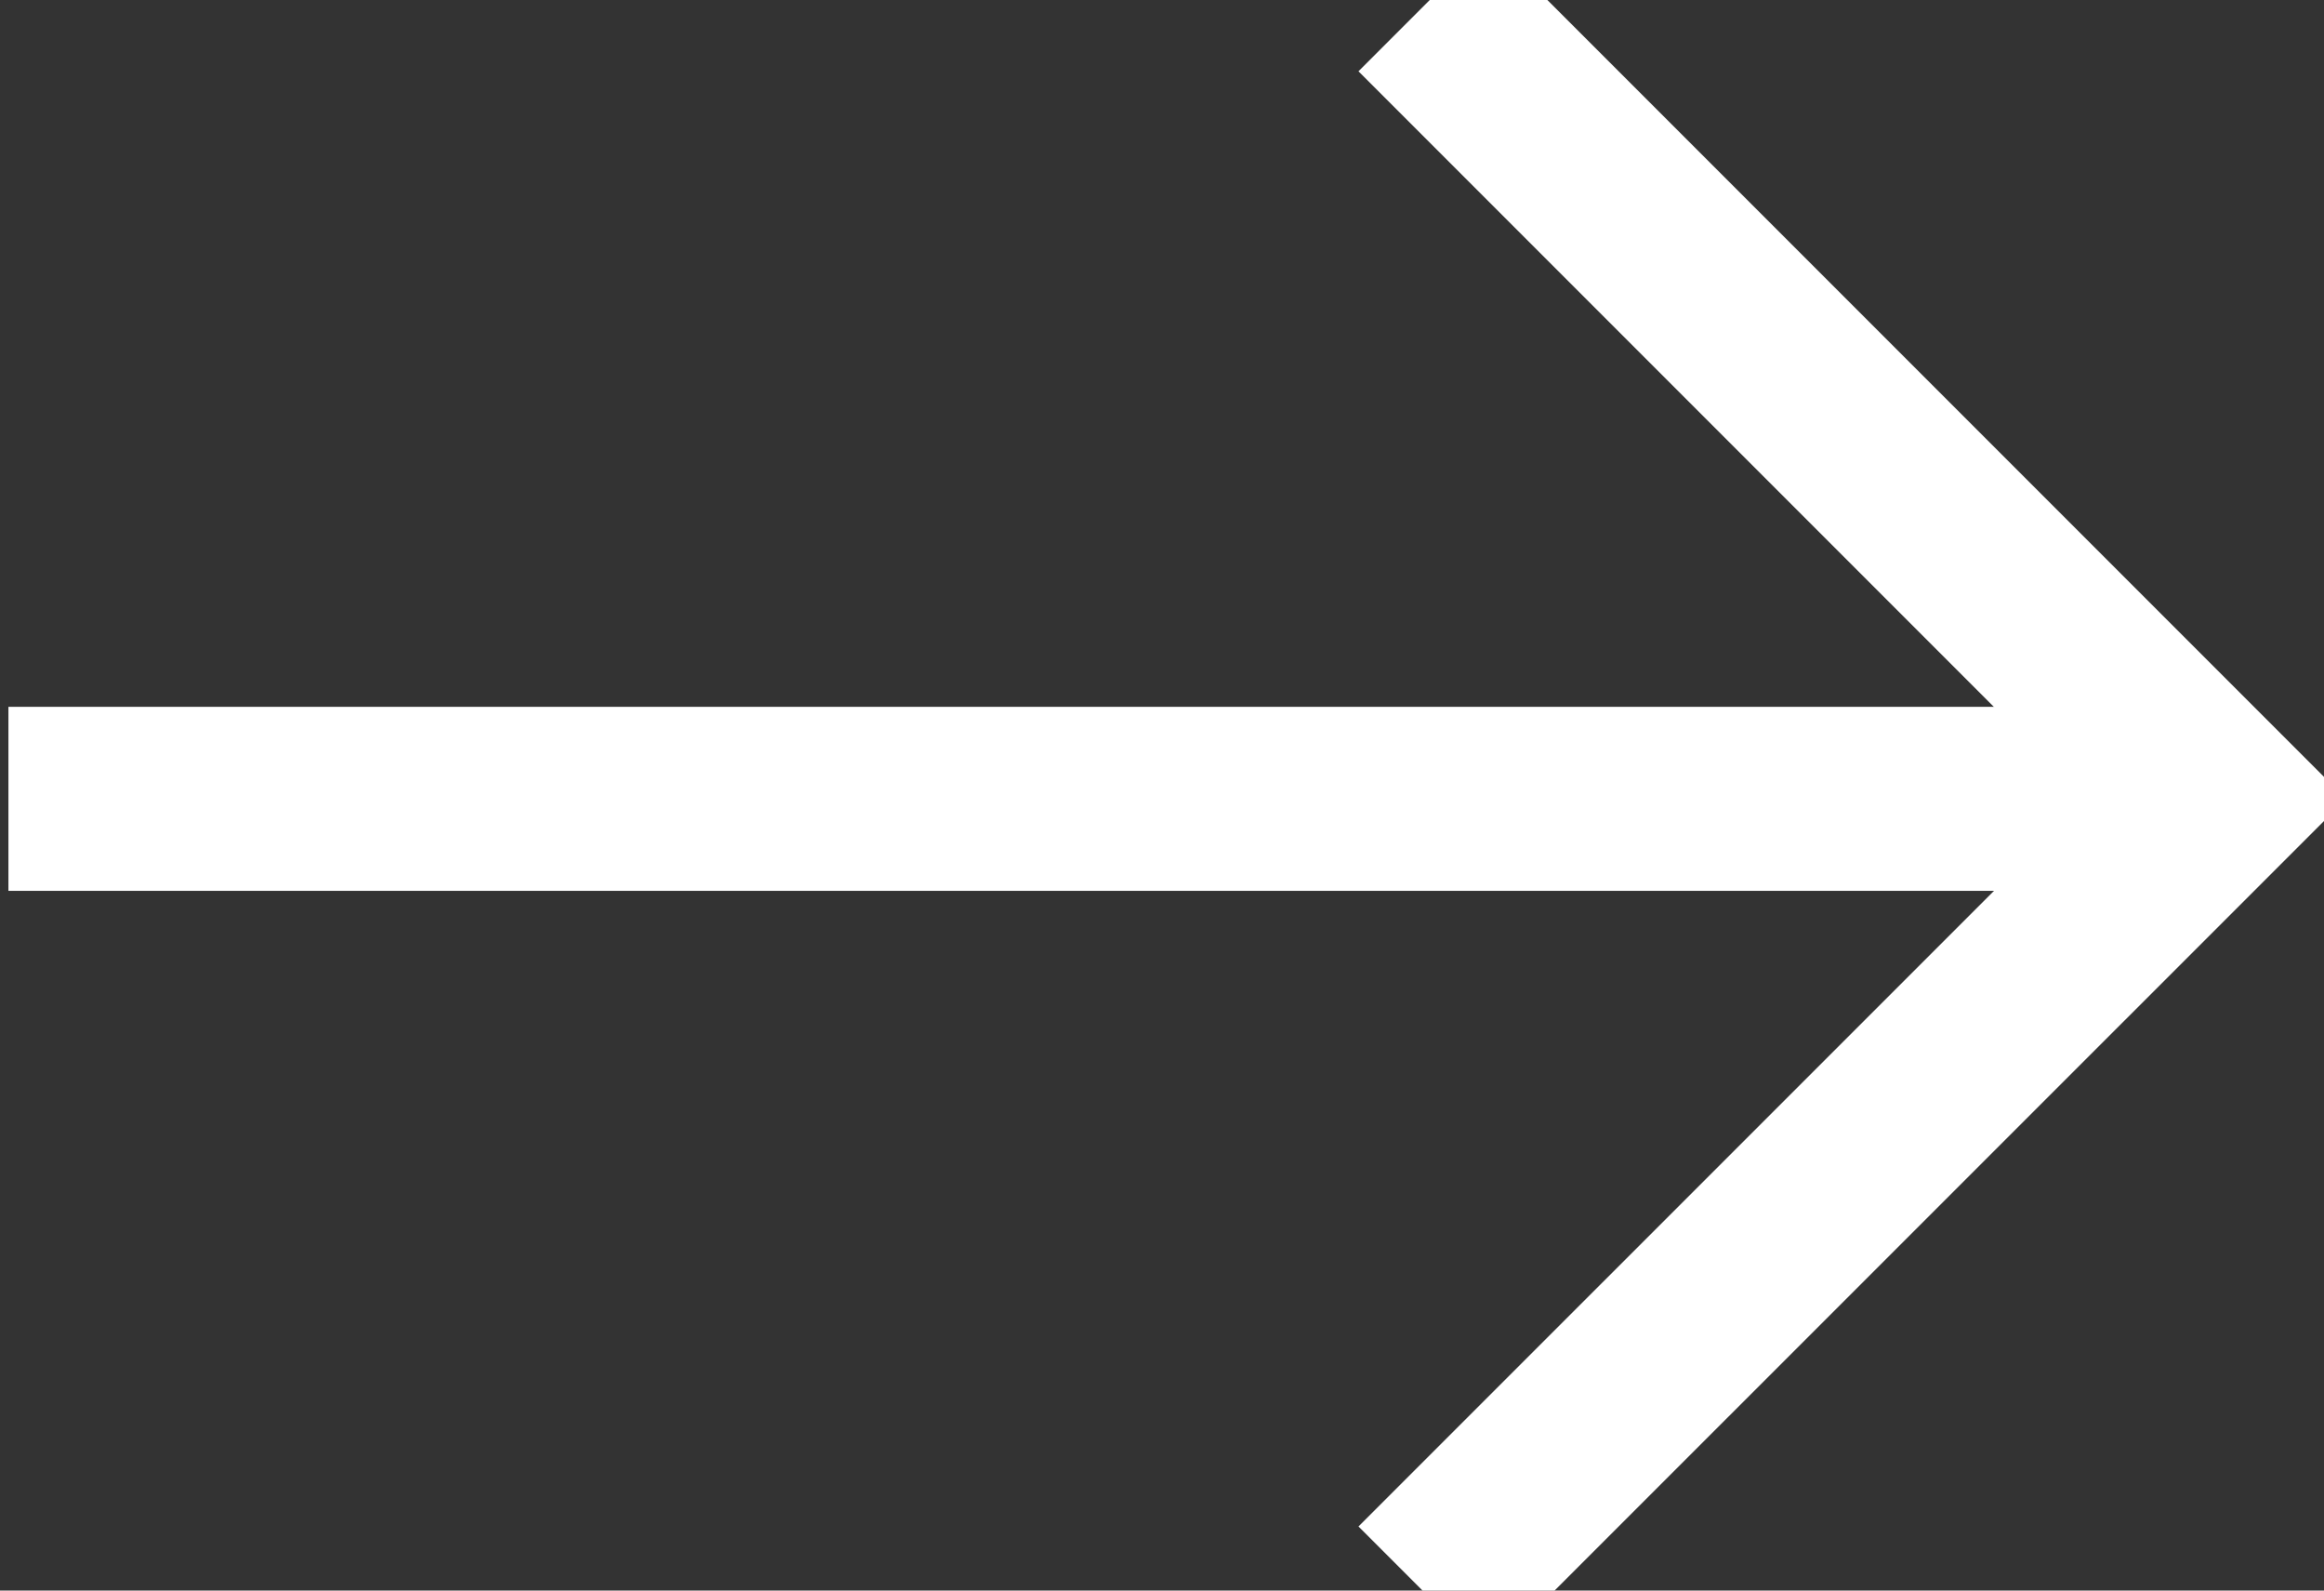
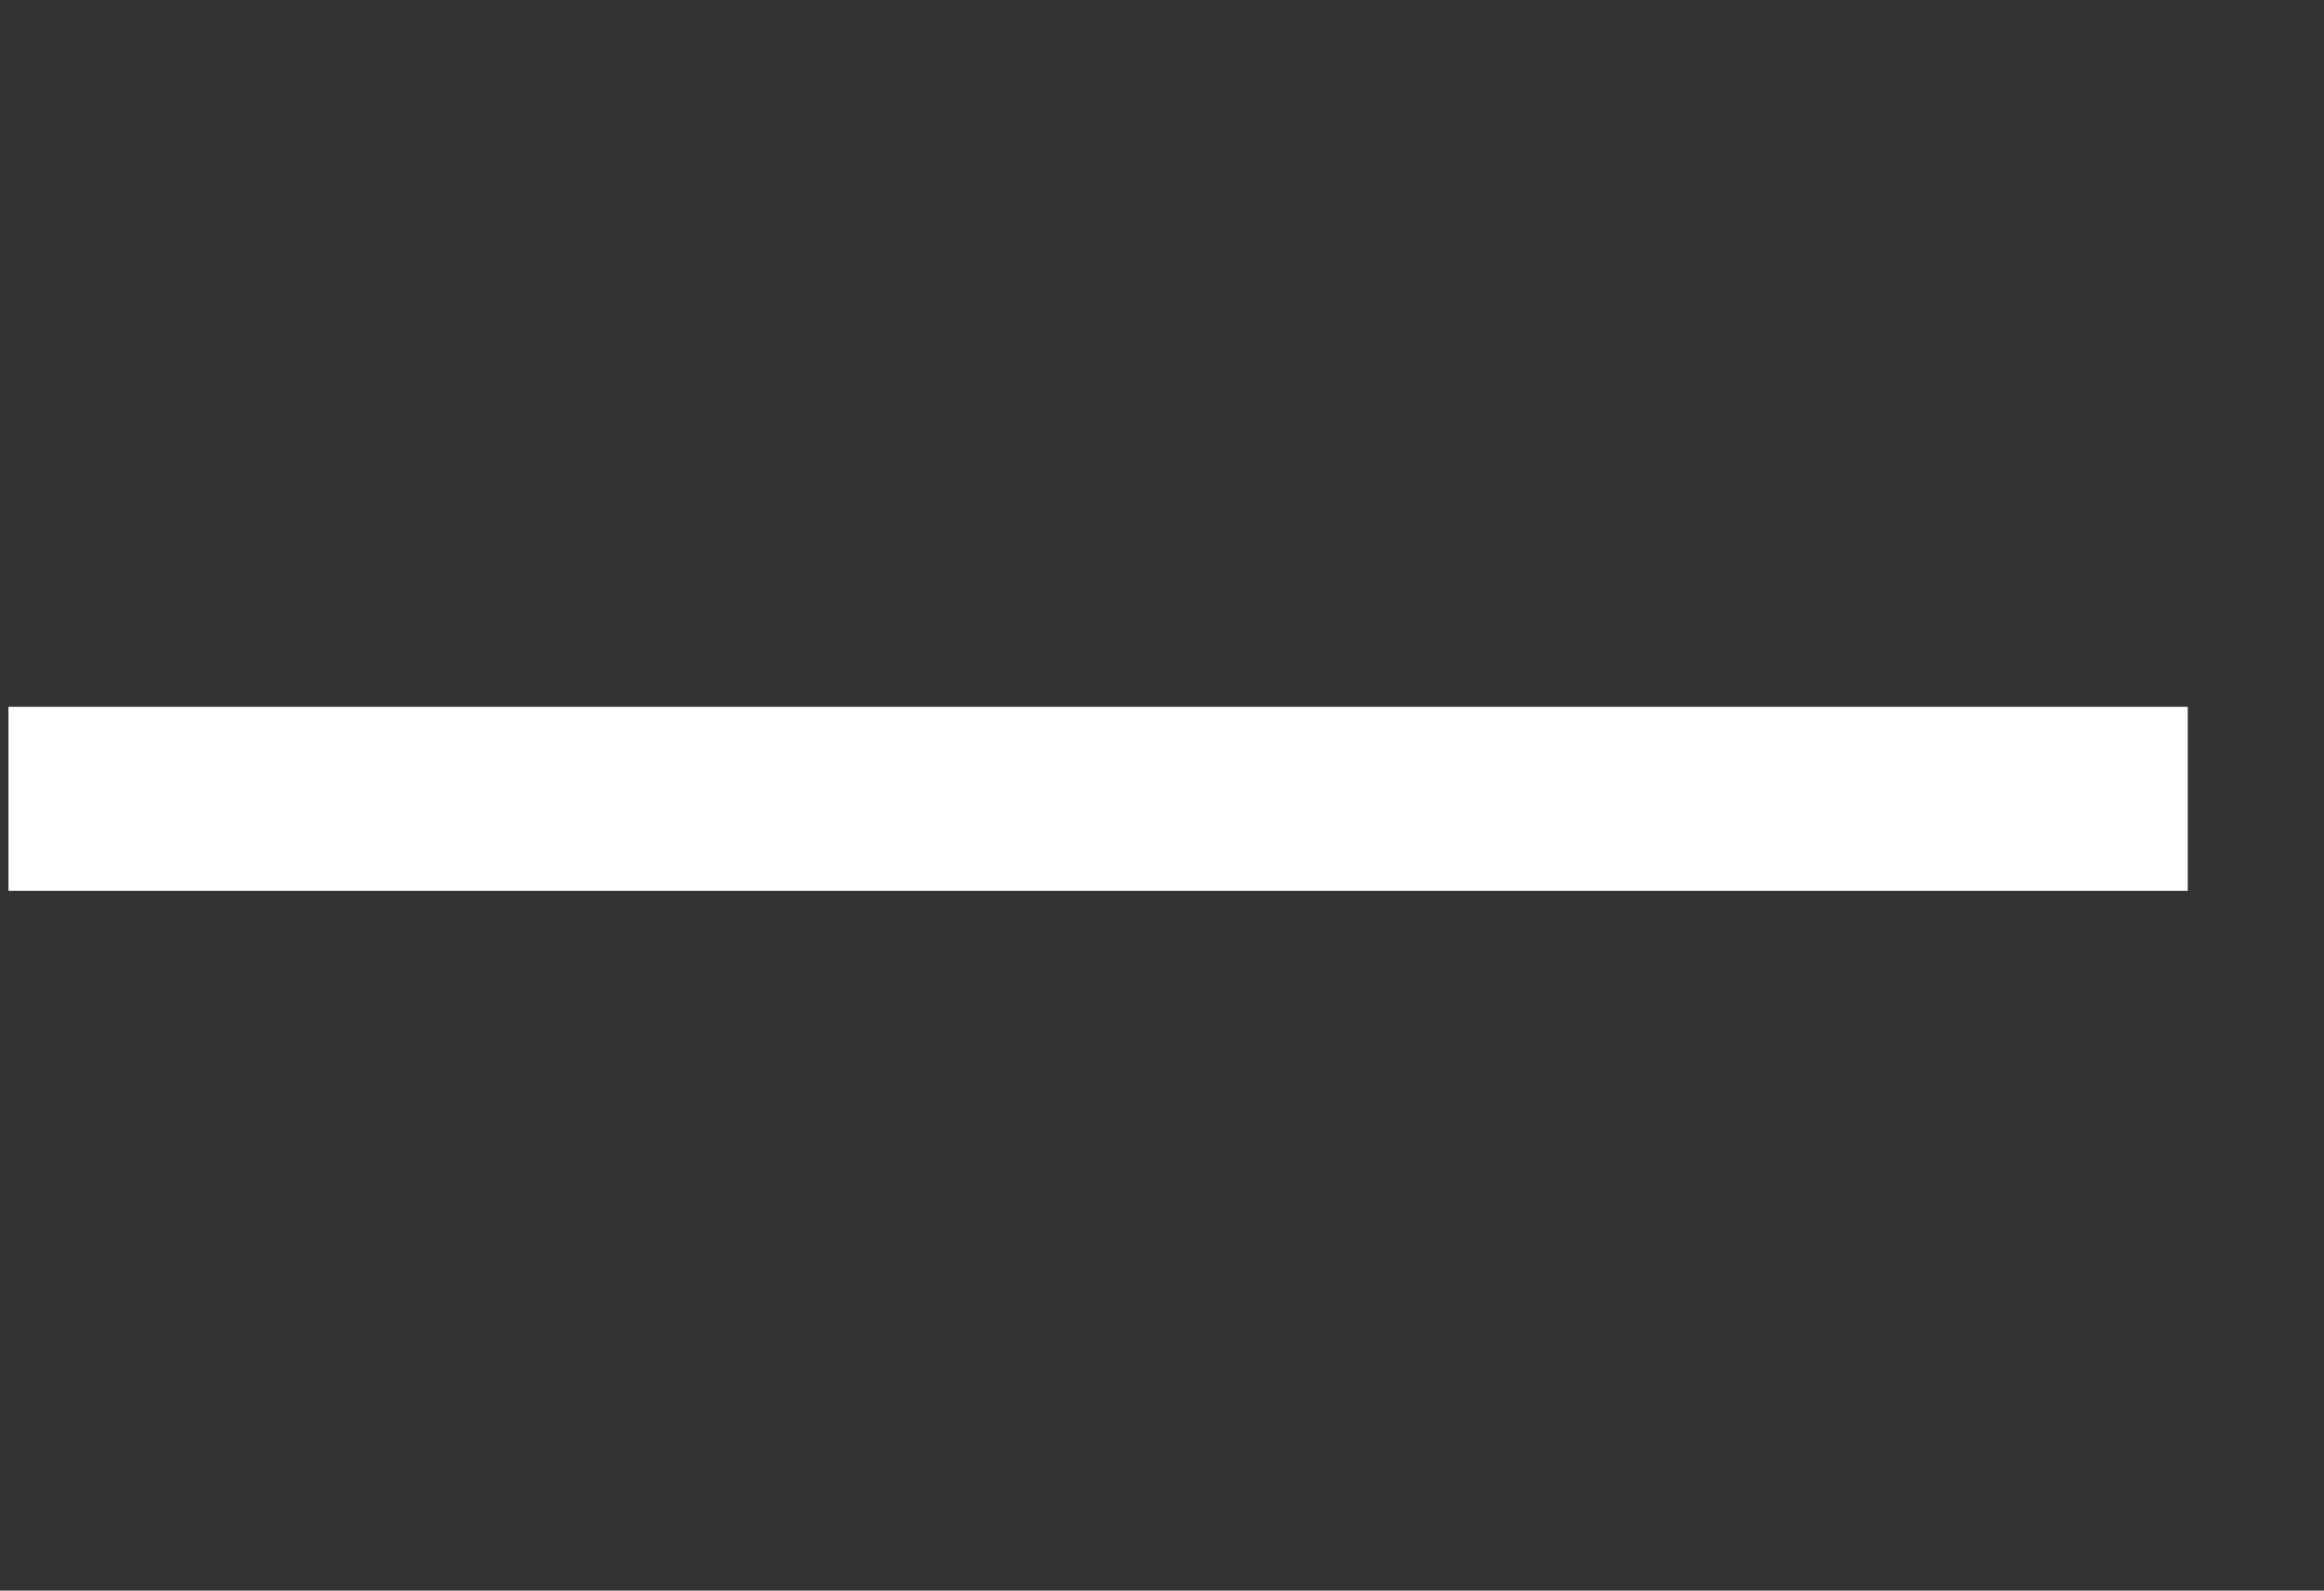
<svg xmlns="http://www.w3.org/2000/svg" width="19" height="13" viewBox="0 0 19 13" fill="none">
  <rect x="0" y="0" width="19" height="13" fill="#333333" stroke="none" />
-   <path d="M11.638 0.051L18.117 6.53L11.638 13.008" stroke="white" stroke-width="1.504" />
  <path d="M0.069 6.529H17.886" stroke="white" stroke-width="1.504" />
</svg>